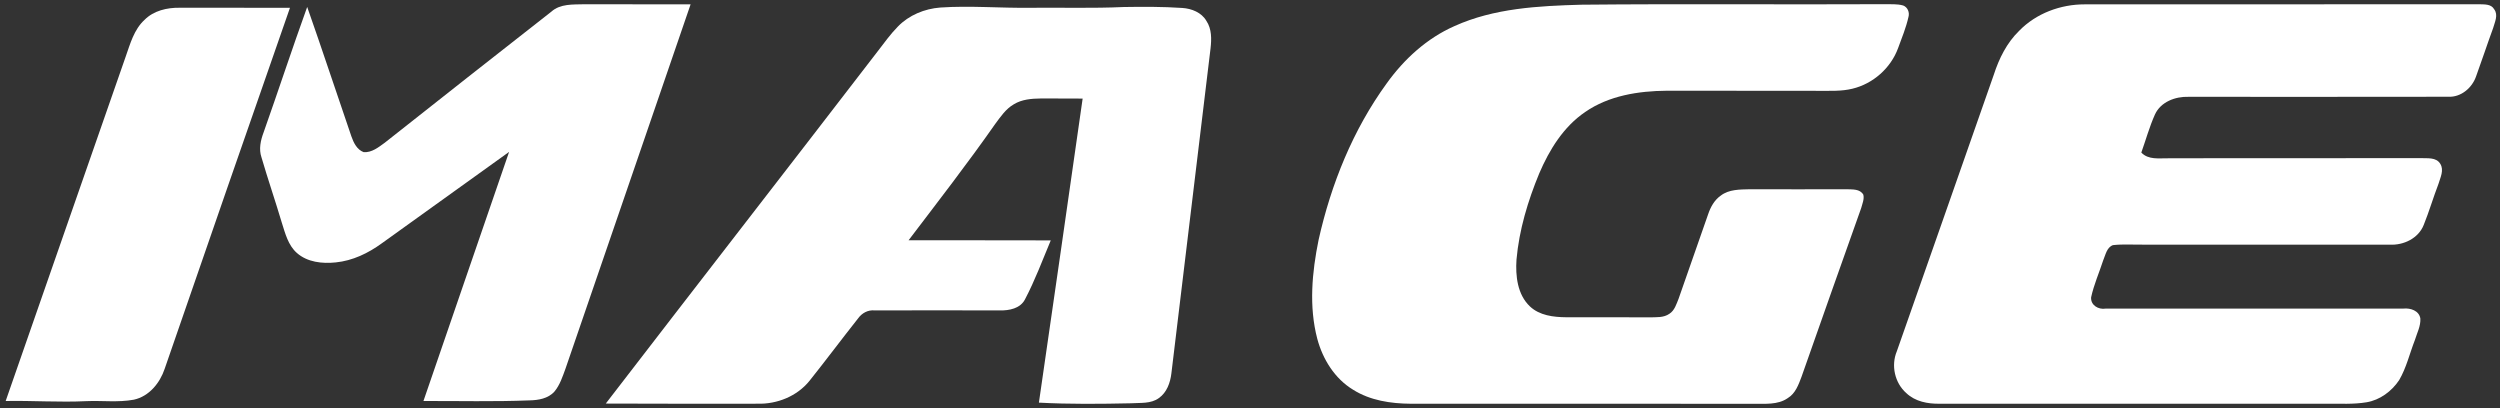
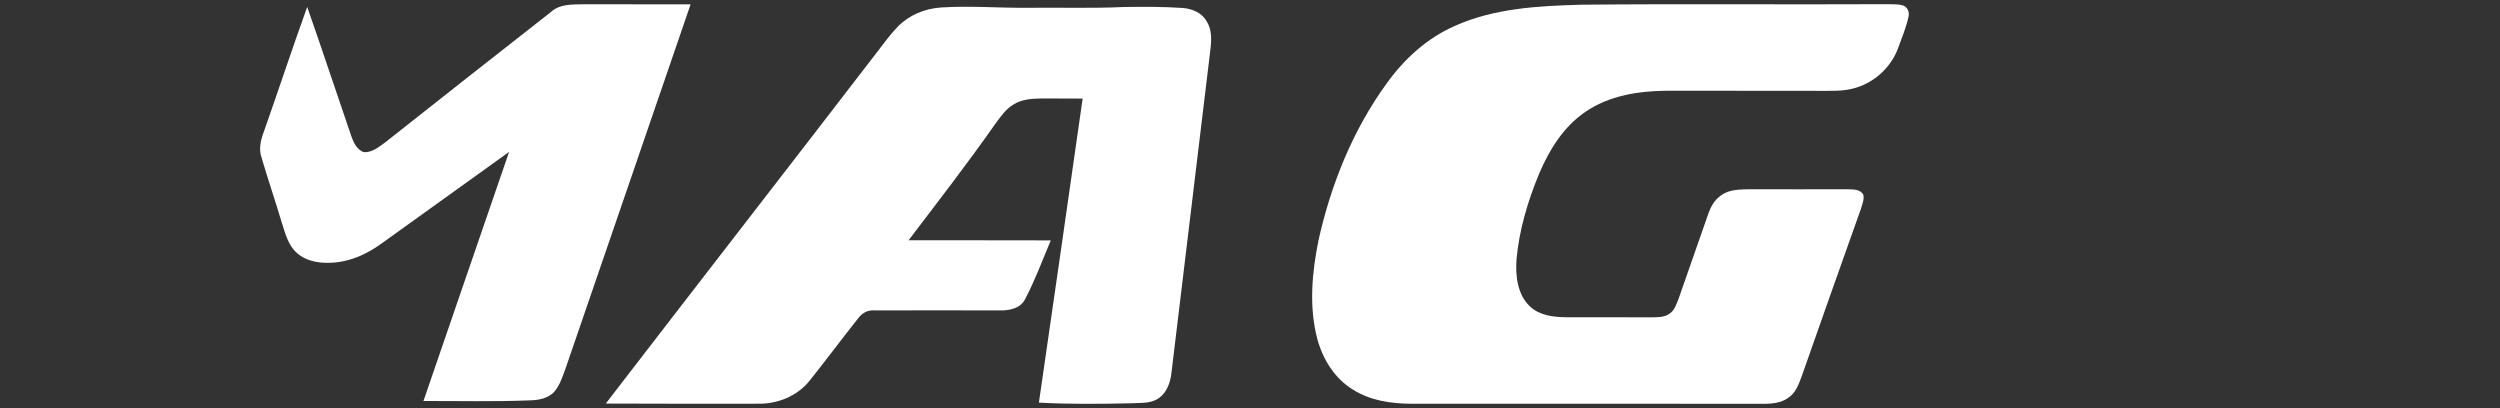
<svg xmlns="http://www.w3.org/2000/svg" width="723pt" height="118pt" viewBox="0 0 723 118" version="1.1">
  <rect x="0" y="0" width="723" height="118" fill="#333333" stroke="none" />
  <g id="#041b2bff">
</g>
  <g id="#ffffffff">
    <path fill="#ffffff" opacity="1.00" d=" M 159.44 3.38 C 162.04 1.04 165.73 1.33 168.98 1.23 C 179.23 1.26 189.48 1.23 199.72 1.26 C 187.70 36.38 175.59 71.47 163.55 106.59 C 162.70 108.91 161.93 111.35 160.32 113.27 C 158.50 115.28 155.68 115.74 153.10 115.79 C 142.89 116.20 132.67 115.94 122.46 115.97 C 130.68 91.95 138.99 67.95 147.23 43.93 C 134.94 52.73 122.67 61.55 110.40 70.38 C 106.49 73.23 101.96 75.41 97.09 75.89 C 93.22 76.30 88.88 75.84 85.85 73.15 C 83.33 70.92 82.49 67.52 81.51 64.44 C 79.63 58.12 77.48 51.87 75.63 45.54 C 74.80 43.13 75.37 40.60 76.23 38.30 C 80.50 26.23 84.49 14.06 88.84 2.01 C 93.22 14.44 97.33 26.97 101.62 39.44 C 102.27 41.28 103.21 43.26 105.16 44.00 C 107.52 44.18 109.47 42.58 111.27 41.28 C 127.30 28.62 143.34 15.96 159.44 3.38 Z" />
    <path fill="#ffffff" opacity="1.00" d=" M 457.34 1.36 C 486.56 1.07 515.79 1.36 545.02 1.21 C 546.80 1.26 548.65 1.09 550.40 1.59 C 551.70 2.09 552.30 3.58 551.93 4.90 C 551.24 7.99 550.02 10.94 548.93 13.91 C 546.82 19.70 541.68 24.23 535.70 25.66 C 532.52 26.44 529.23 26.25 526.00 26.27 C 511.33 26.23 496.66 26.27 481.99 26.24 C 473.83 26.31 465.26 27.65 458.42 32.40 C 452.16 36.66 448.08 43.30 445.15 50.14 C 441.86 58.10 439.33 66.48 438.57 75.08 C 438.25 79.79 438.83 85.17 442.44 88.60 C 445.22 91.24 449.26 91.72 452.93 91.75 C 460.97 91.77 469.01 91.71 477.05 91.78 C 478.97 91.71 481.11 91.93 482.78 90.75 C 484.29 89.80 484.80 87.98 485.44 86.42 C 488.28 78.27 491.15 70.13 493.99 61.97 C 494.69 59.89 495.79 57.86 497.64 56.57 C 500.01 54.74 503.16 54.81 506.01 54.73 C 515.35 54.76 524.70 54.75 534.04 54.73 C 535.73 54.81 537.89 54.58 538.88 56.31 C 539.19 57.62 538.58 58.91 538.26 60.16 C 532.47 76.41 526.73 92.67 521.01 108.94 C 520.15 111.23 519.25 113.78 517.04 115.12 C 514.11 117.18 510.36 116.72 506.99 116.78 C 473.98 116.73 440.97 116.77 407.97 116.76 C 402.21 116.72 396.25 115.83 391.30 112.70 C 386.00 109.49 382.54 103.89 380.96 97.99 C 378.50 88.62 379.43 78.74 381.34 69.36 C 384.95 53.22 391.29 37.51 401.05 24.09 C 406.07 17.09 412.67 11.06 420.60 7.56 C 432.09 2.36 444.92 1.71 457.34 1.36 Z" />
-     <path fill="#ffffff" opacity="1.00" d=" M 583.93 8.92 C 588.85 3.86 595.92 1.24 602.93 1.26 C 640.97 1.22 679.02 1.28 717.06 1.23 C 718.55 1.29 720.47 1.14 721.32 2.69 C 722.56 4.34 721.49 6.38 721.02 8.10 C 719.32 12.74 717.78 17.45 716.08 22.09 C 714.93 25.42 711.73 28.14 708.09 27.98 C 683.03 28.04 657.97 27.99 632.91 28.00 C 629.12 27.87 624.87 29.46 623.21 33.11 C 621.61 36.67 620.58 40.45 619.27 44.12 C 621.31 46.27 624.33 45.74 627.00 45.78 C 651.34 45.70 675.68 45.80 700.03 45.73 C 701.97 45.84 704.54 45.39 705.74 47.39 C 706.87 49.23 705.74 51.36 705.20 53.20 C 703.70 57.11 702.52 61.14 700.95 65.03 C 699.43 68.92 695.12 70.98 691.10 70.75 C 667.40 70.76 643.70 70.76 620.00 70.75 C 617.02 70.79 614.02 70.56 611.06 70.89 C 609.25 71.56 608.93 73.72 608.25 75.28 C 607.09 78.85 605.55 82.31 604.75 85.99 C 604.59 88.28 606.88 89.60 608.95 89.25 C 637.66 89.24 666.37 89.25 695.08 89.24 C 697.09 89.04 699.61 89.82 699.97 92.13 C 700.09 94.30 699.00 96.32 698.38 98.36 C 696.87 102.22 695.94 106.34 693.83 109.94 C 691.68 113.16 688.27 115.70 684.40 116.34 C 680.63 116.97 676.80 116.72 673.00 116.76 C 635.64 116.75 598.28 116.76 560.92 116.76 C 557.50 116.81 553.87 116.13 551.31 113.69 C 547.95 110.74 546.84 105.68 548.57 101.57 C 557.89 74.91 567.31 48.28 576.61 21.60 C 578.12 16.93 580.37 12.38 583.93 8.92 Z" />
-     <path fill="#ffffff" opacity="1.00" d=" M 41.78 5.76 C 44.41 3.09 48.28 2.19 51.92 2.24 C 62.57 2.24 73.21 2.24 83.86 2.25 C 71.74 37.03 59.63 71.82 47.63 106.64 C 46.25 110.77 43.12 114.63 38.71 115.59 C 34.18 116.43 29.55 115.81 24.99 116.01 C 17.21 116.40 9.43 115.82 1.64 115.97 C 13.17 82.76 24.80 49.58 36.35 16.37 C 37.67 12.63 38.76 8.54 41.78 5.76 Z" />
    <path fill="#ffffff" opacity="1.00" d=" M 259.68 7.67 C 262.87 4.38 267.37 2.53 271.91 2.18 C 280.60 1.59 289.30 2.37 298.00 2.25 C 306.99 2.16 315.99 2.44 324.98 2.03 C 330.62 1.94 336.27 1.92 341.90 2.30 C 344.61 2.47 347.49 3.60 348.90 6.06 C 350.46 8.39 350.39 11.32 350.09 13.99 C 346.33 45.34 342.56 76.68 338.76 108.02 C 338.44 110.69 337.44 113.51 335.15 115.12 C 332.82 116.83 329.78 116.44 327.07 116.63 C 318.20 116.82 309.31 116.92 300.45 116.44 C 304.71 87.13 308.92 57.82 313.10 28.51 C 309.06 28.52 305.03 28.45 301.00 28.48 C 298.33 28.51 295.52 28.73 293.20 30.16 C 290.89 31.48 289.38 33.75 287.82 35.84 C 279.80 47.30 271.22 58.35 262.76 69.49 C 276.47 69.52 290.17 69.46 303.88 69.52 C 301.49 75.23 299.33 81.05 296.45 86.53 C 295.11 89.23 291.81 89.85 289.08 89.77 C 277.03 89.76 264.98 89.73 252.94 89.77 C 251.01 89.58 249.26 90.54 248.16 92.08 C 243.43 98.05 238.87 104.17 234.11 110.13 C 230.52 114.59 224.74 116.91 219.07 116.75 C 204.44 116.74 189.81 116.80 175.19 116.71 C 201.34 82.72 227.67 48.85 253.82 14.85 C 255.72 12.41 257.50 9.87 259.68 7.67 Z" />
  </g>
</svg>